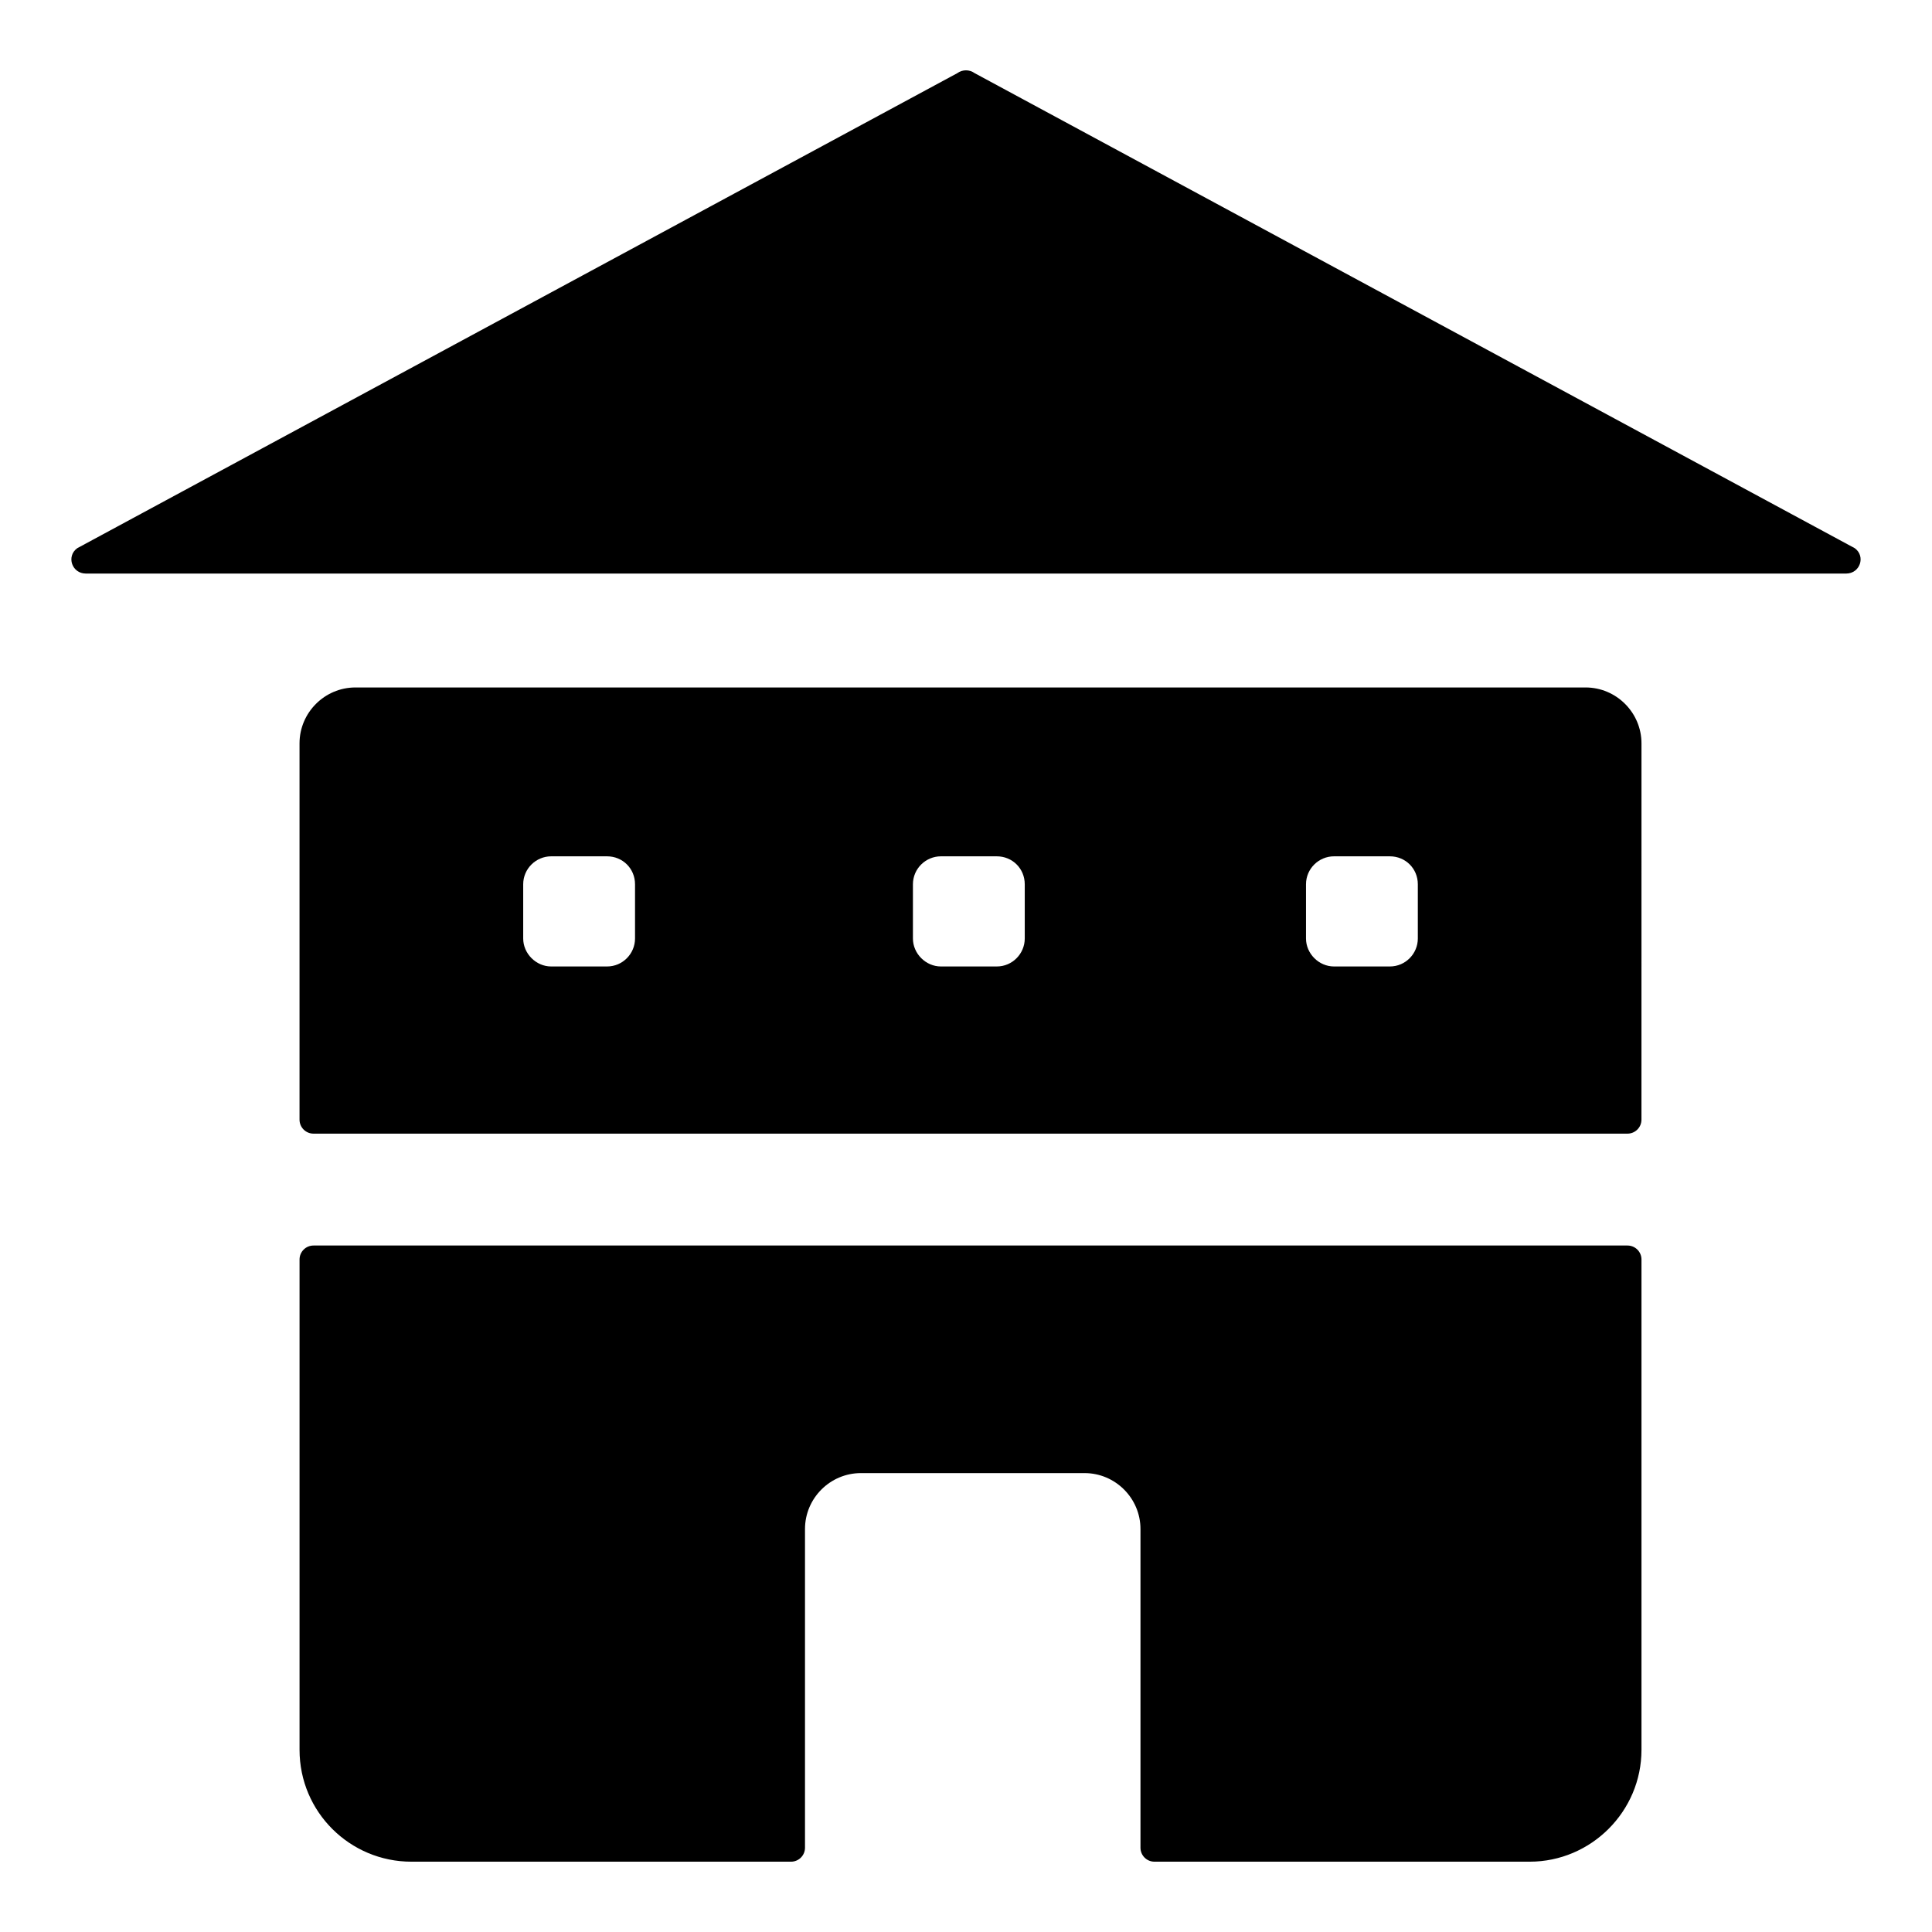
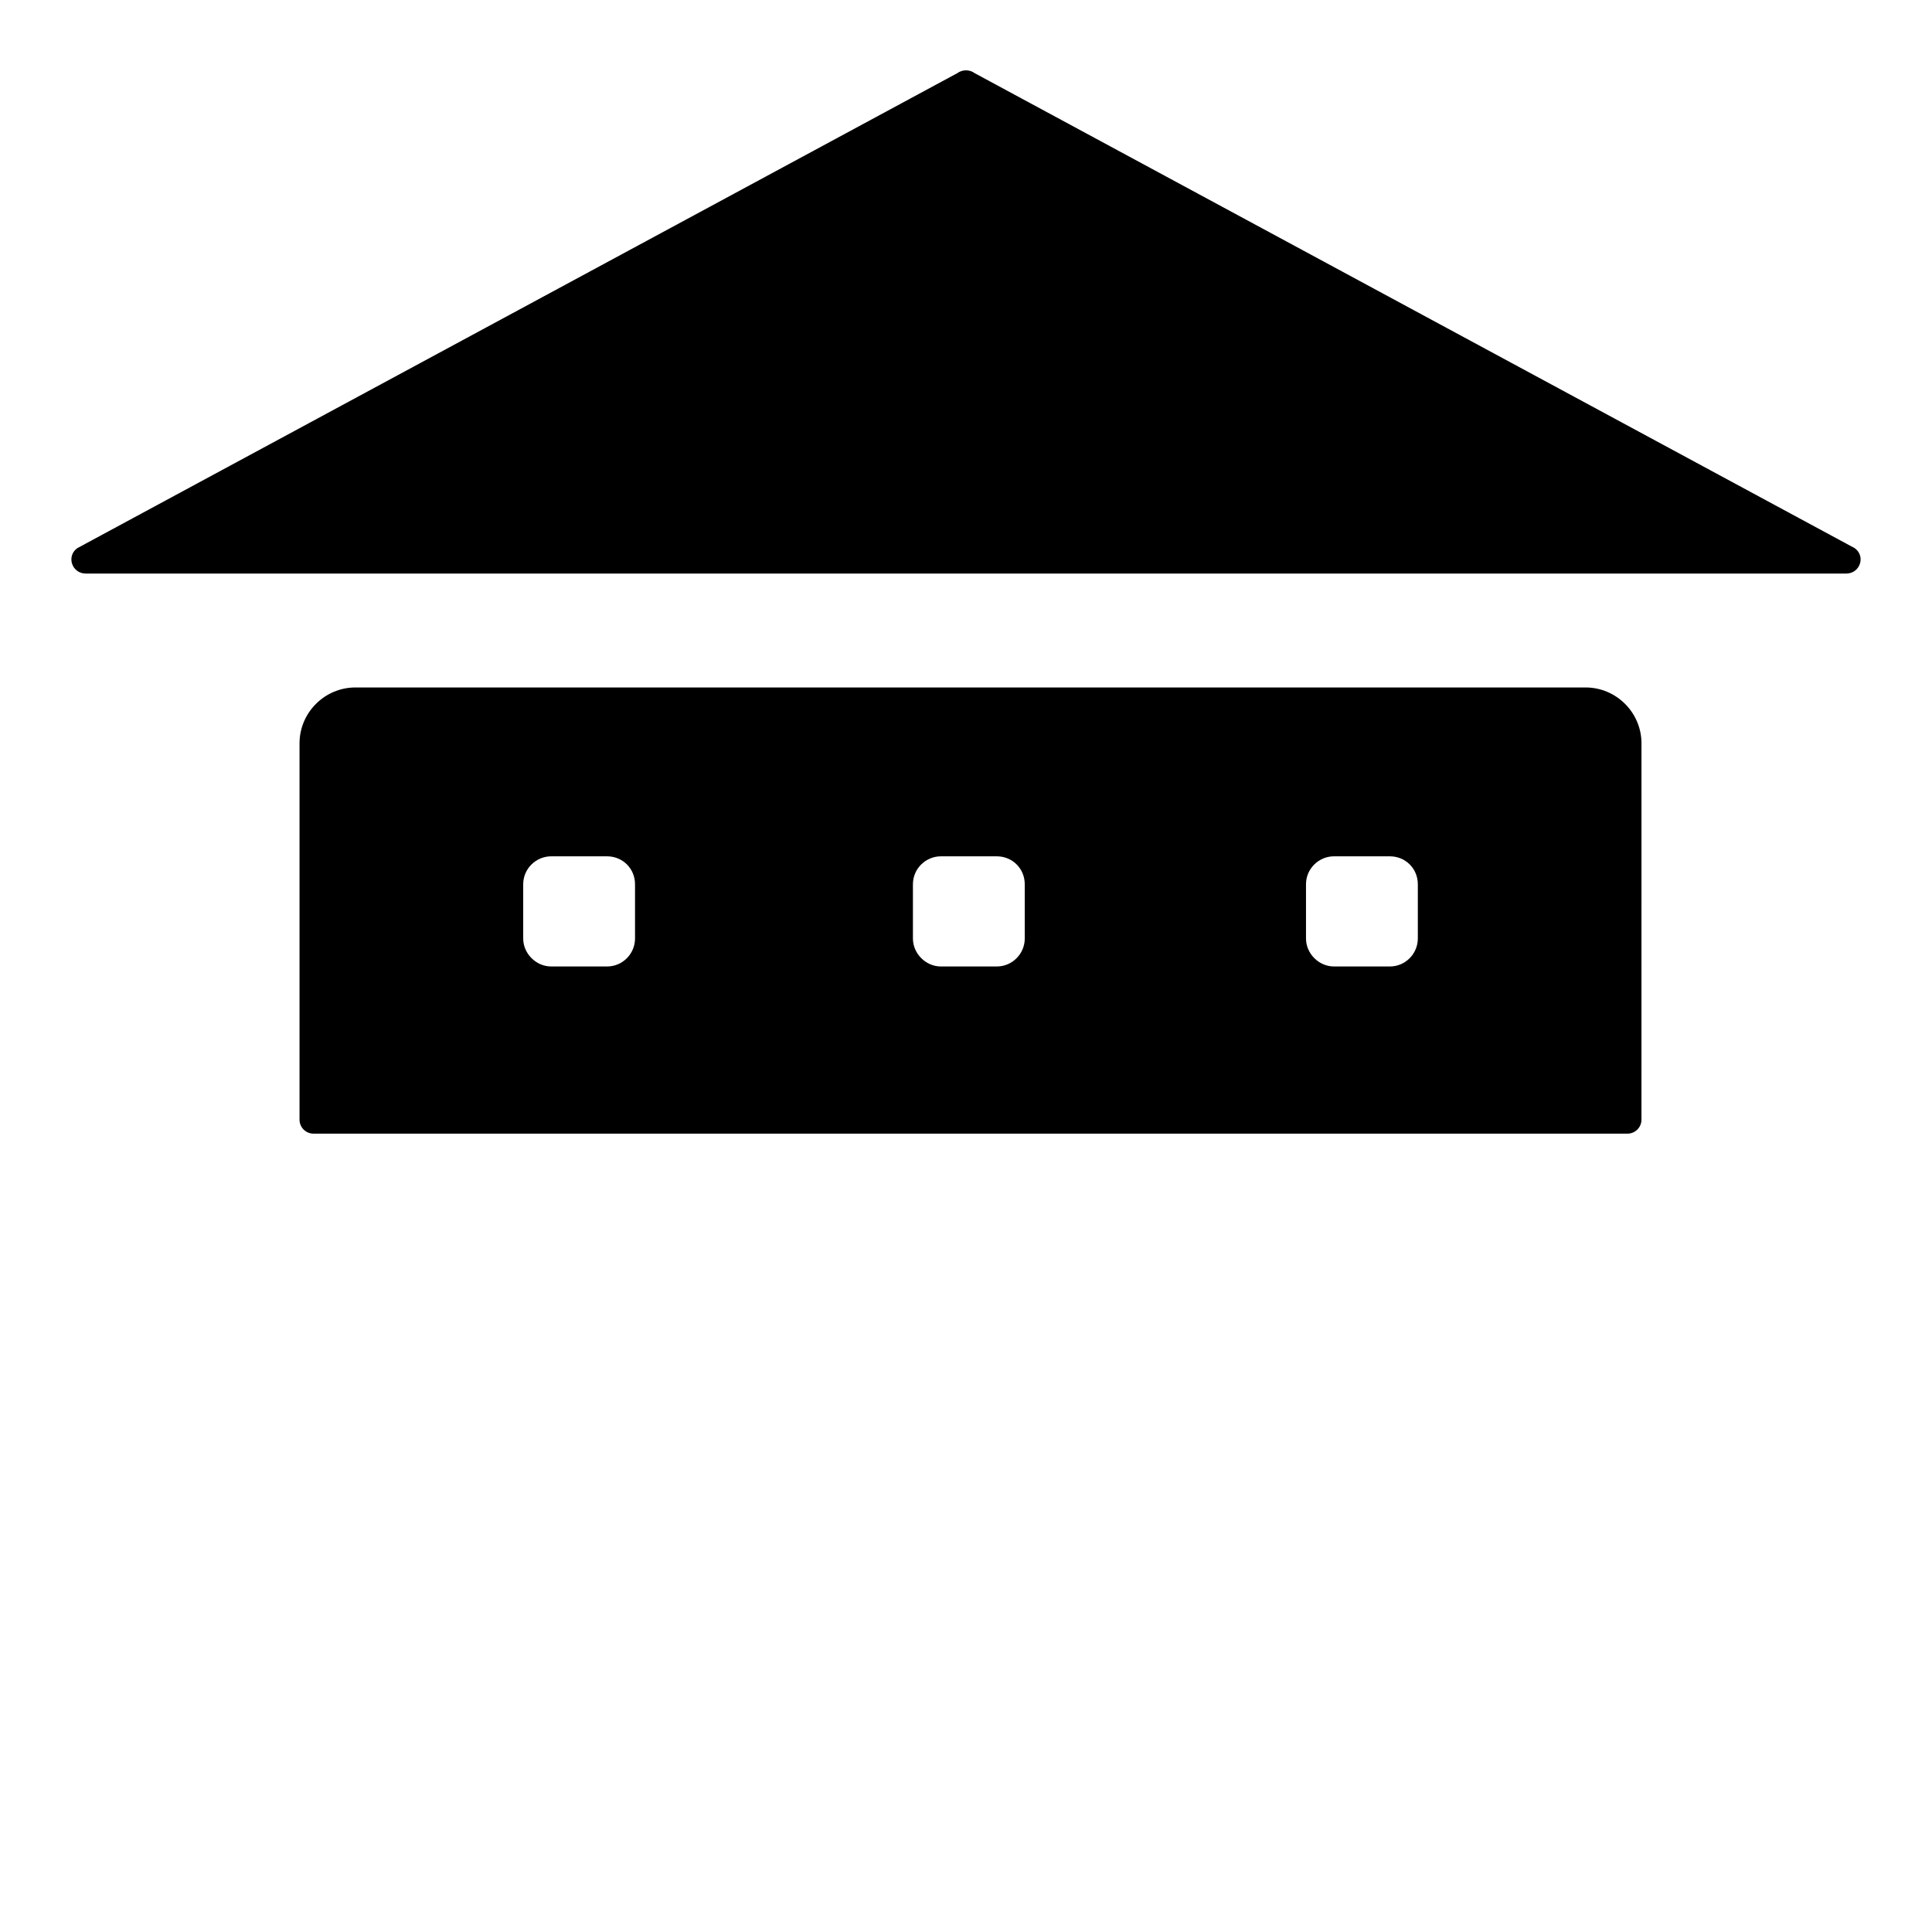
<svg xmlns="http://www.w3.org/2000/svg" fill="#000000" width="800px" height="800px" version="1.1" viewBox="144 144 512 512">
  <g>
    <path d="m579.01 341c0-8.148-6.668-14.816-14.816-14.816h-326c-8.148 0-14.816 6.668-14.816 14.816v99.723c0 2.047 1.66 3.703 3.703 3.703h348.22c2.047 0 3.703-1.66 3.703-3.703zm-266.72 51.715c0 4-3.258 7.41-7.41 7.41h-14.816c-4 0-7.41-3.406-7.41-7.41v-14.371c0-4.148 3.406-7.41 7.41-7.41h14.816c4.148 0 7.41 3.258 7.41 7.41zm103.28 0c0 4-3.262 7.41-7.41 7.41h-14.816c-4 0-7.41-3.406-7.41-7.41v-14.371c0-4.148 3.406-7.41 7.41-7.41h14.816c4.148 0 7.41 3.258 7.41 7.41zm104.17 0c0 4-3.258 7.41-7.41 7.41h-14.816c-4 0-7.41-3.406-7.41-7.41v-14.371c0-4.148 3.406-7.41 7.41-7.41h14.816c4.148 0 7.41 3.258 7.41 7.41z" />
-     <path d="m579.01 607.73v-129.95c0-2.047-1.66-3.703-3.703-3.703h-348.22c-2.047 0-3.703 1.66-3.703 3.703v129.95c0 16.449 13.336 29.637 29.637 29.637h100.61c2.047 0 3.703-1.66 3.703-3.703v-84.461c0-8.148 6.668-14.816 14.816-14.816h59.273c8.148 0 14.816 6.668 14.816 14.816v84.461c0 2.047 1.66 3.703 3.703 3.703h99.43c16.301 0 29.637-13.34 29.637-29.637z" />
    <path d="m166.74 296h466.51c3.676 0 5.234-4.562 2.293-6.715l-233.25-125.9c-1.359-0.996-3.231-0.996-4.59 0l-233.25 125.9c-2.941 2.152-1.383 6.715 2.293 6.715z" />
  </g>
</svg>